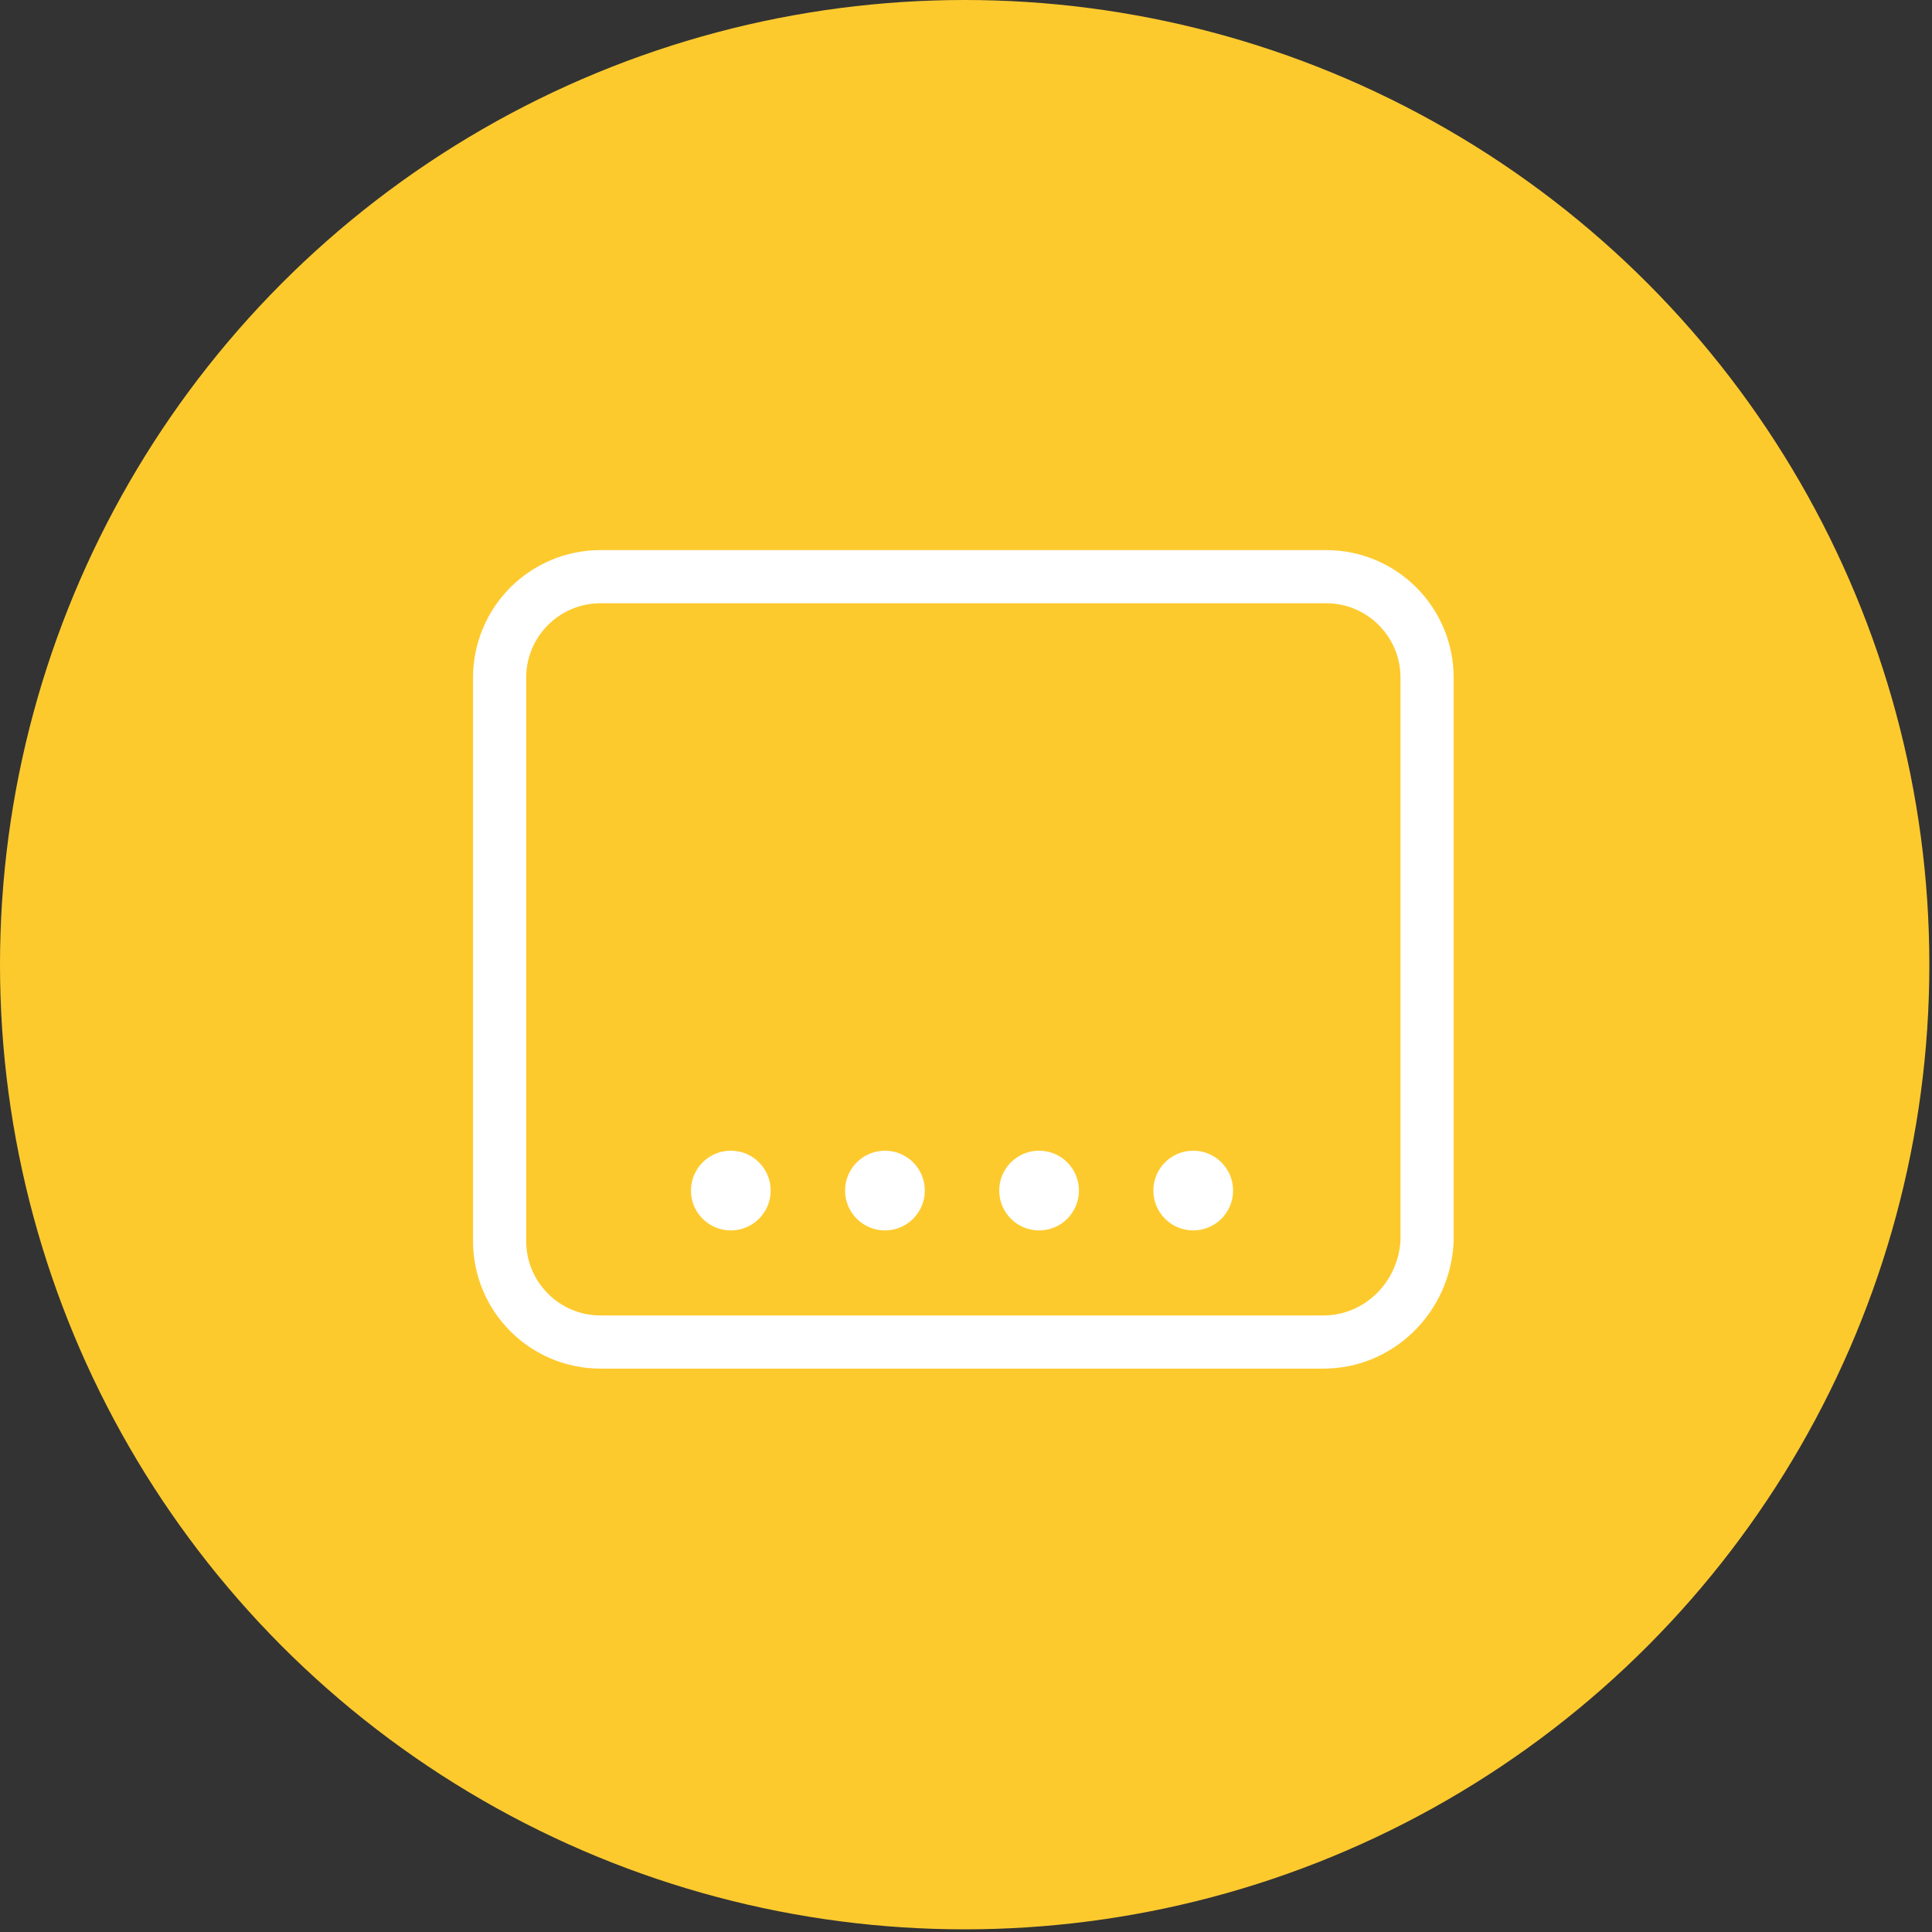
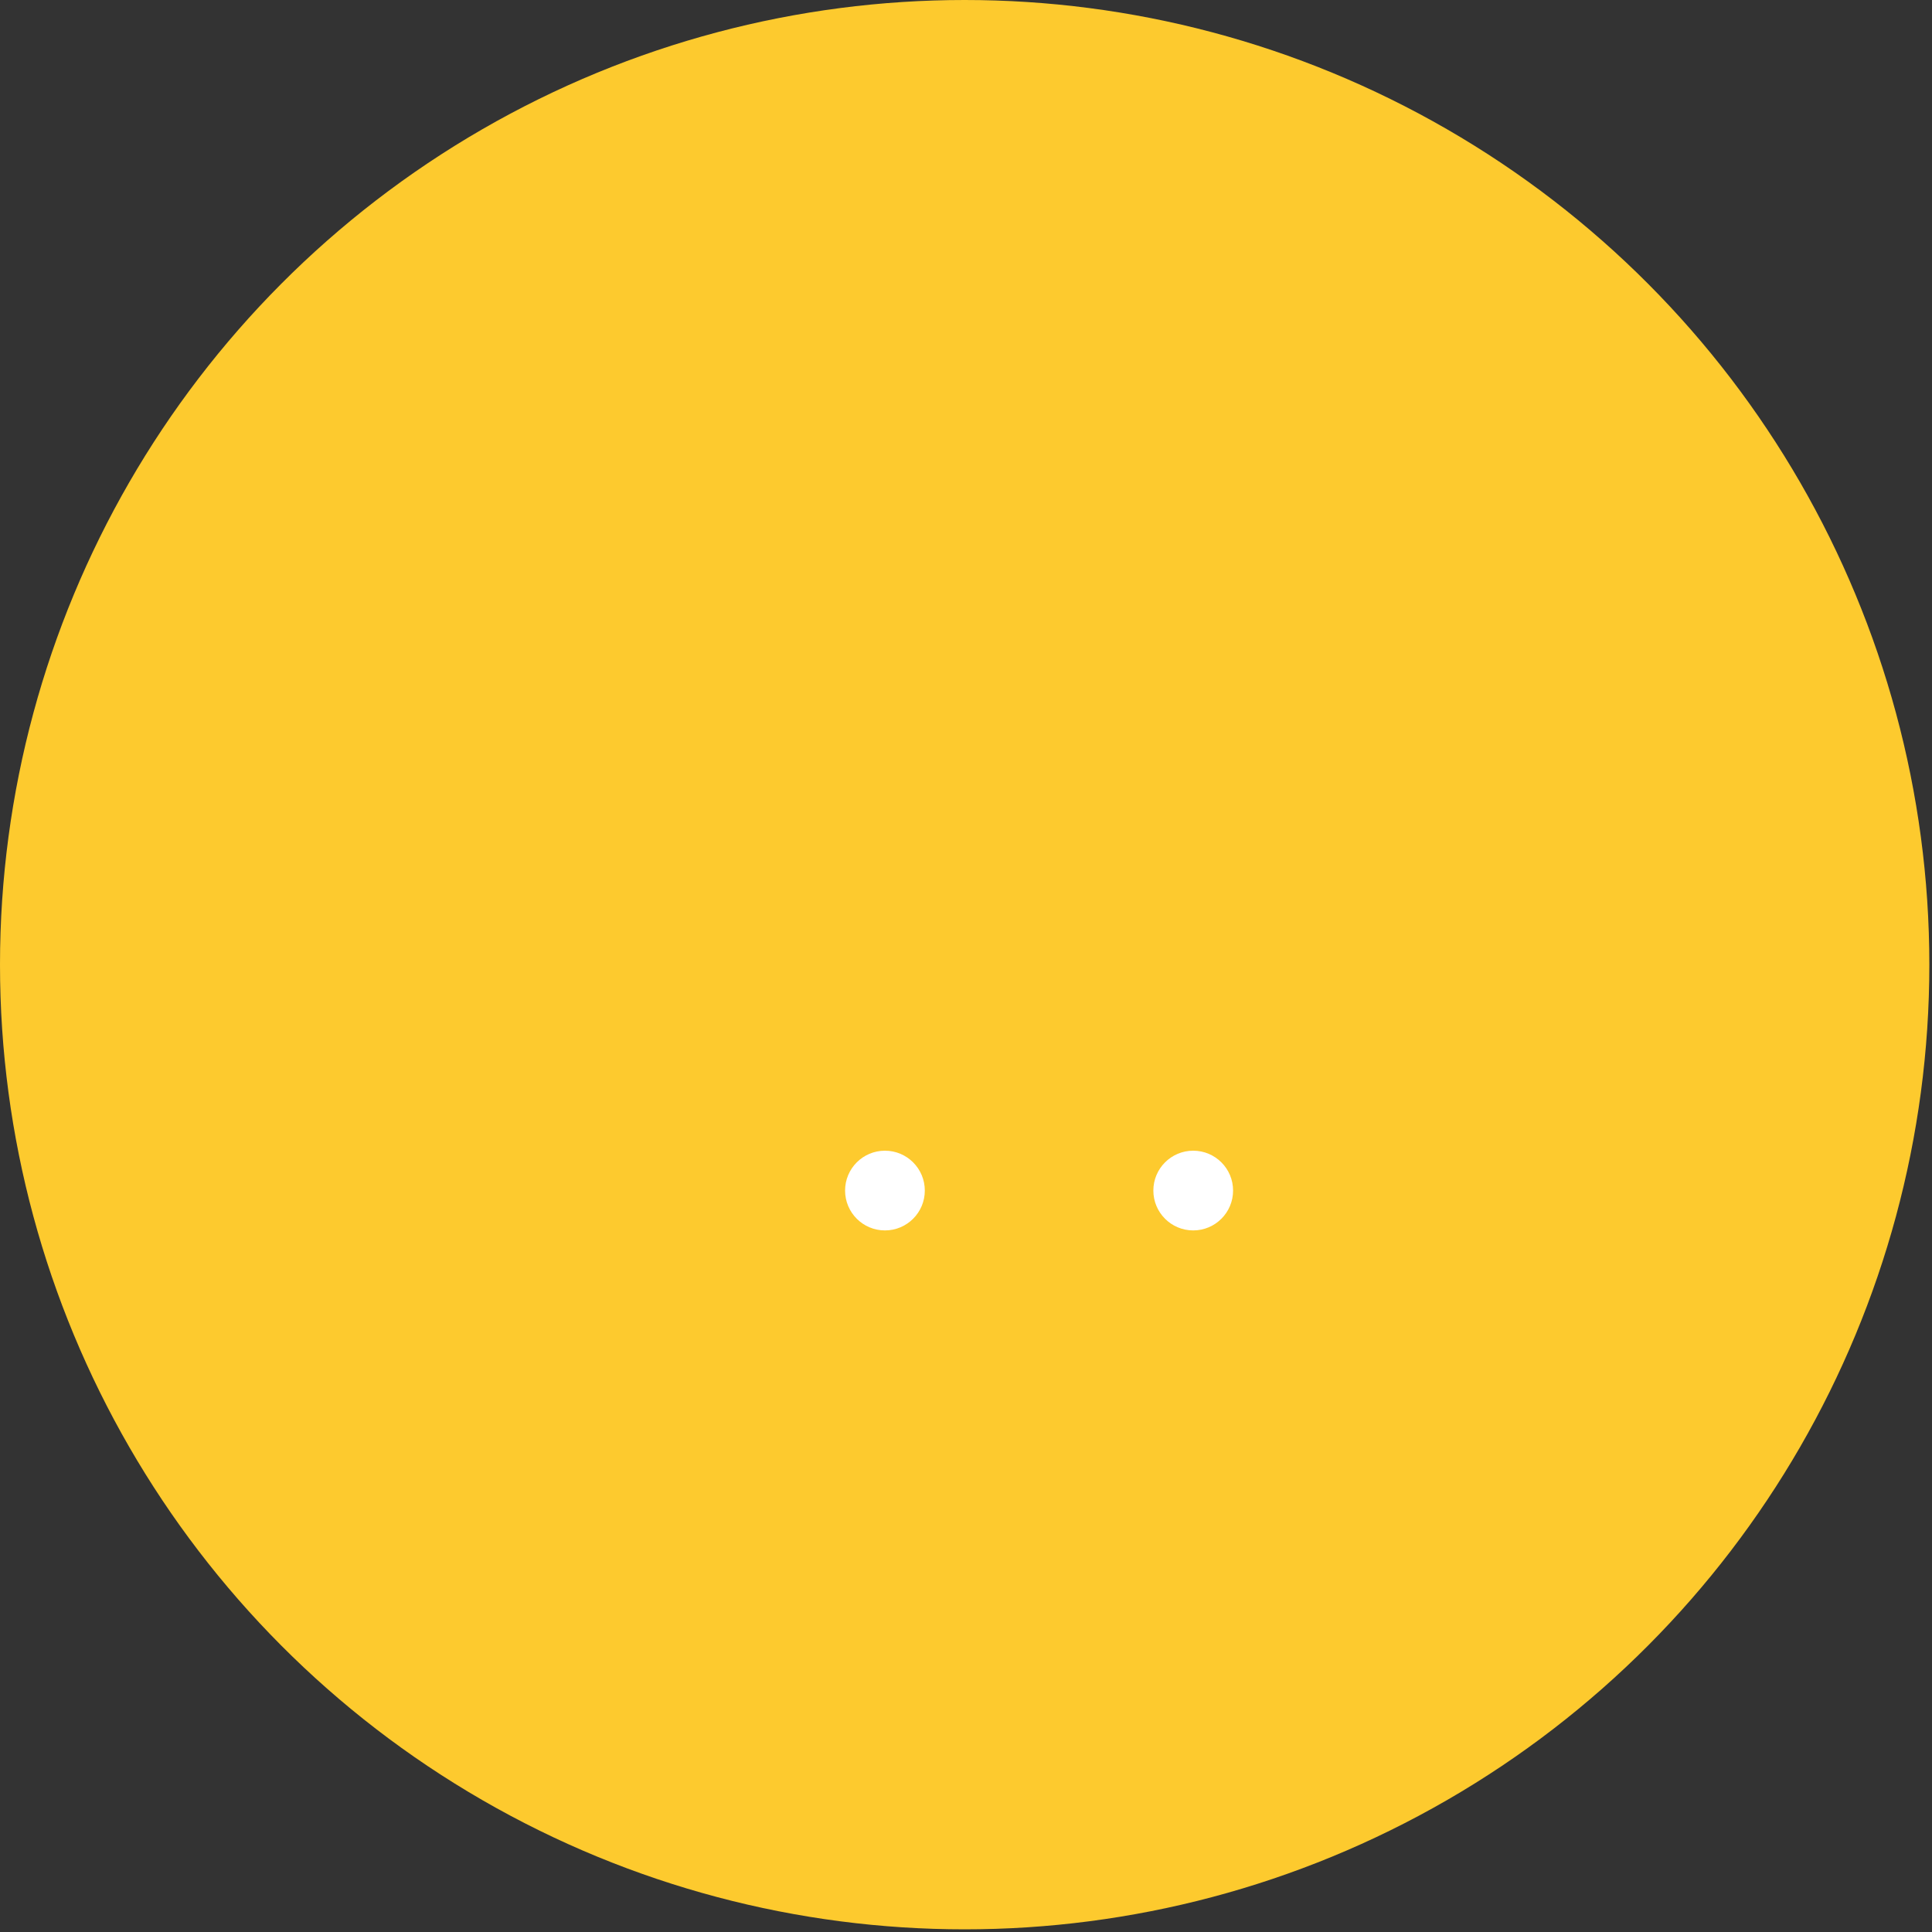
<svg xmlns="http://www.w3.org/2000/svg" version="1.1" id="legendas" x="0px" y="0px" viewBox="0 0 72.7 72.7" style="enable-background:new 0 0 72.7 72.7;" xml:space="preserve">
  <rect x="0" y="0" width="72.7" height="72.7" fill="#333333" stroke="none" />
  <style type="text/css">
	.st0{fill:#FDCA2E;}
	.st1{display:none;}
	.st2{display:inline;}
	.st3{fill:#FFFFFF;}
	.st4{fill:none;stroke:#FFFFFF;stroke-width:2;stroke-miterlimit:10;}
</style>
  <circle class="st0" cx="36.3" cy="36.3" r="36.3" />
  <g class="st1">
    <g class="st2">
-       <path class="st3" d="M48,54.4H22.4c-0.6,0-1-0.4-1-1V21c0-0.6,0.4-1,1-1h16.1c0.6,0,1,0.4,1,1c0,0.6-0.4,1-1,1H23.4v30.4H47V39.3    c0-0.6,0.4-1,1-1c0.6,0,1,0.4,1,1v14.1C49,54,48.5,54.4,48,54.4z" />
-     </g>
+       </g>
    <g class="st2">
      <path class="st3" d="M34.4,44.5c-0.2,0-0.4-0.1-0.6-0.2c-0.3-0.2-0.5-0.6-0.4-0.9l1.2-9.6c0-0.2,0.1-0.3,0.2-0.4l10.6-15.3    c0.2-0.2,0.4-0.4,0.6-0.4c0.3,0,0.5,0,0.7,0.2l7.3,5.1c0.5,0.3,0.6,0.9,0.3,1.4L43.8,39.6c-0.1,0.1-0.2,0.2-0.4,0.3l-8.5,4.5    C34.7,44.5,34.6,44.5,34.4,44.5z M36.6,34.3l-0.9,7.4l6.6-3.5L52.1,24l-5.7-3.9L36.6,34.3z" />
    </g>
  </g>
-   <path class="st4" d="M49.8,50.5H22.6c-2.1,0-3.8-1.7-3.8-3.8V25.5c0-2.1,1.7-3.8,3.8-3.8h27.3c2.1,0,3.8,1.7,3.8,3.8v21.2  C53.6,48.8,51.9,50.5,49.8,50.5z" />
-   <circle class="st3" cx="27.5" cy="44.8" r="1.5" />
  <circle class="st3" cx="33.3" cy="44.8" r="1.5" />
-   <circle class="st3" cx="39.1" cy="44.8" r="1.5" />
  <circle class="st3" cx="44.9" cy="44.8" r="1.5" />
</svg>